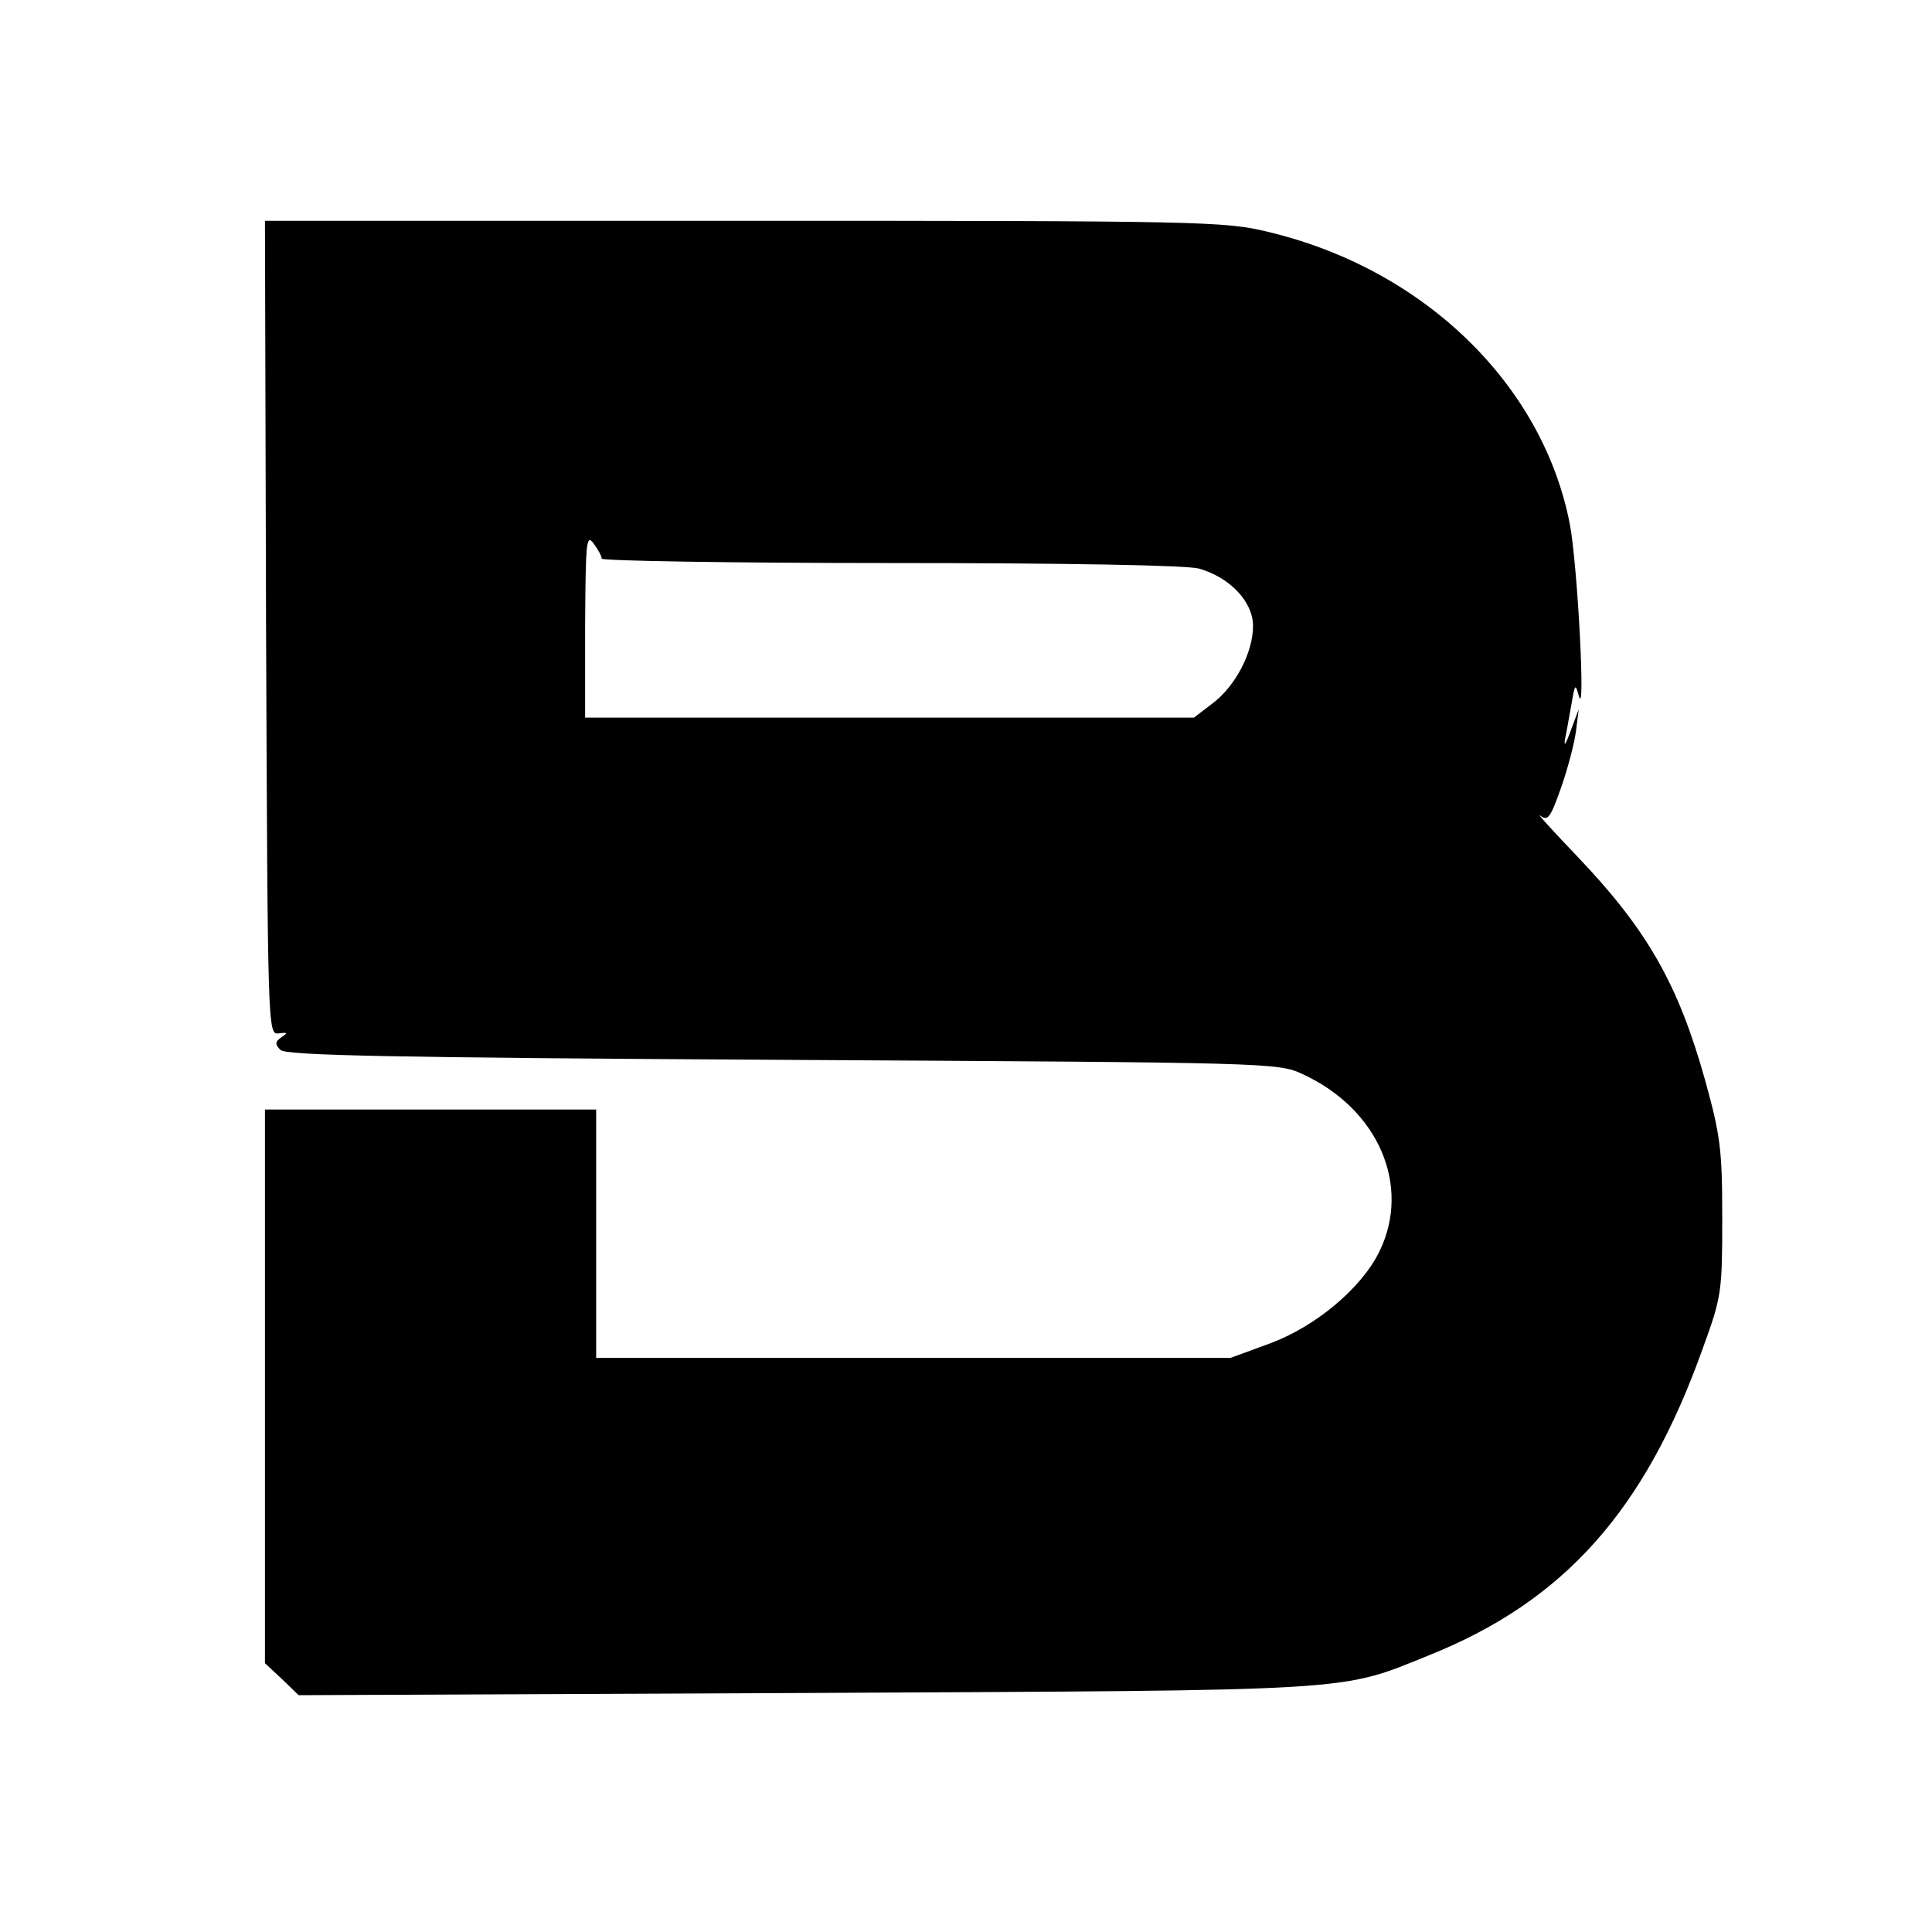
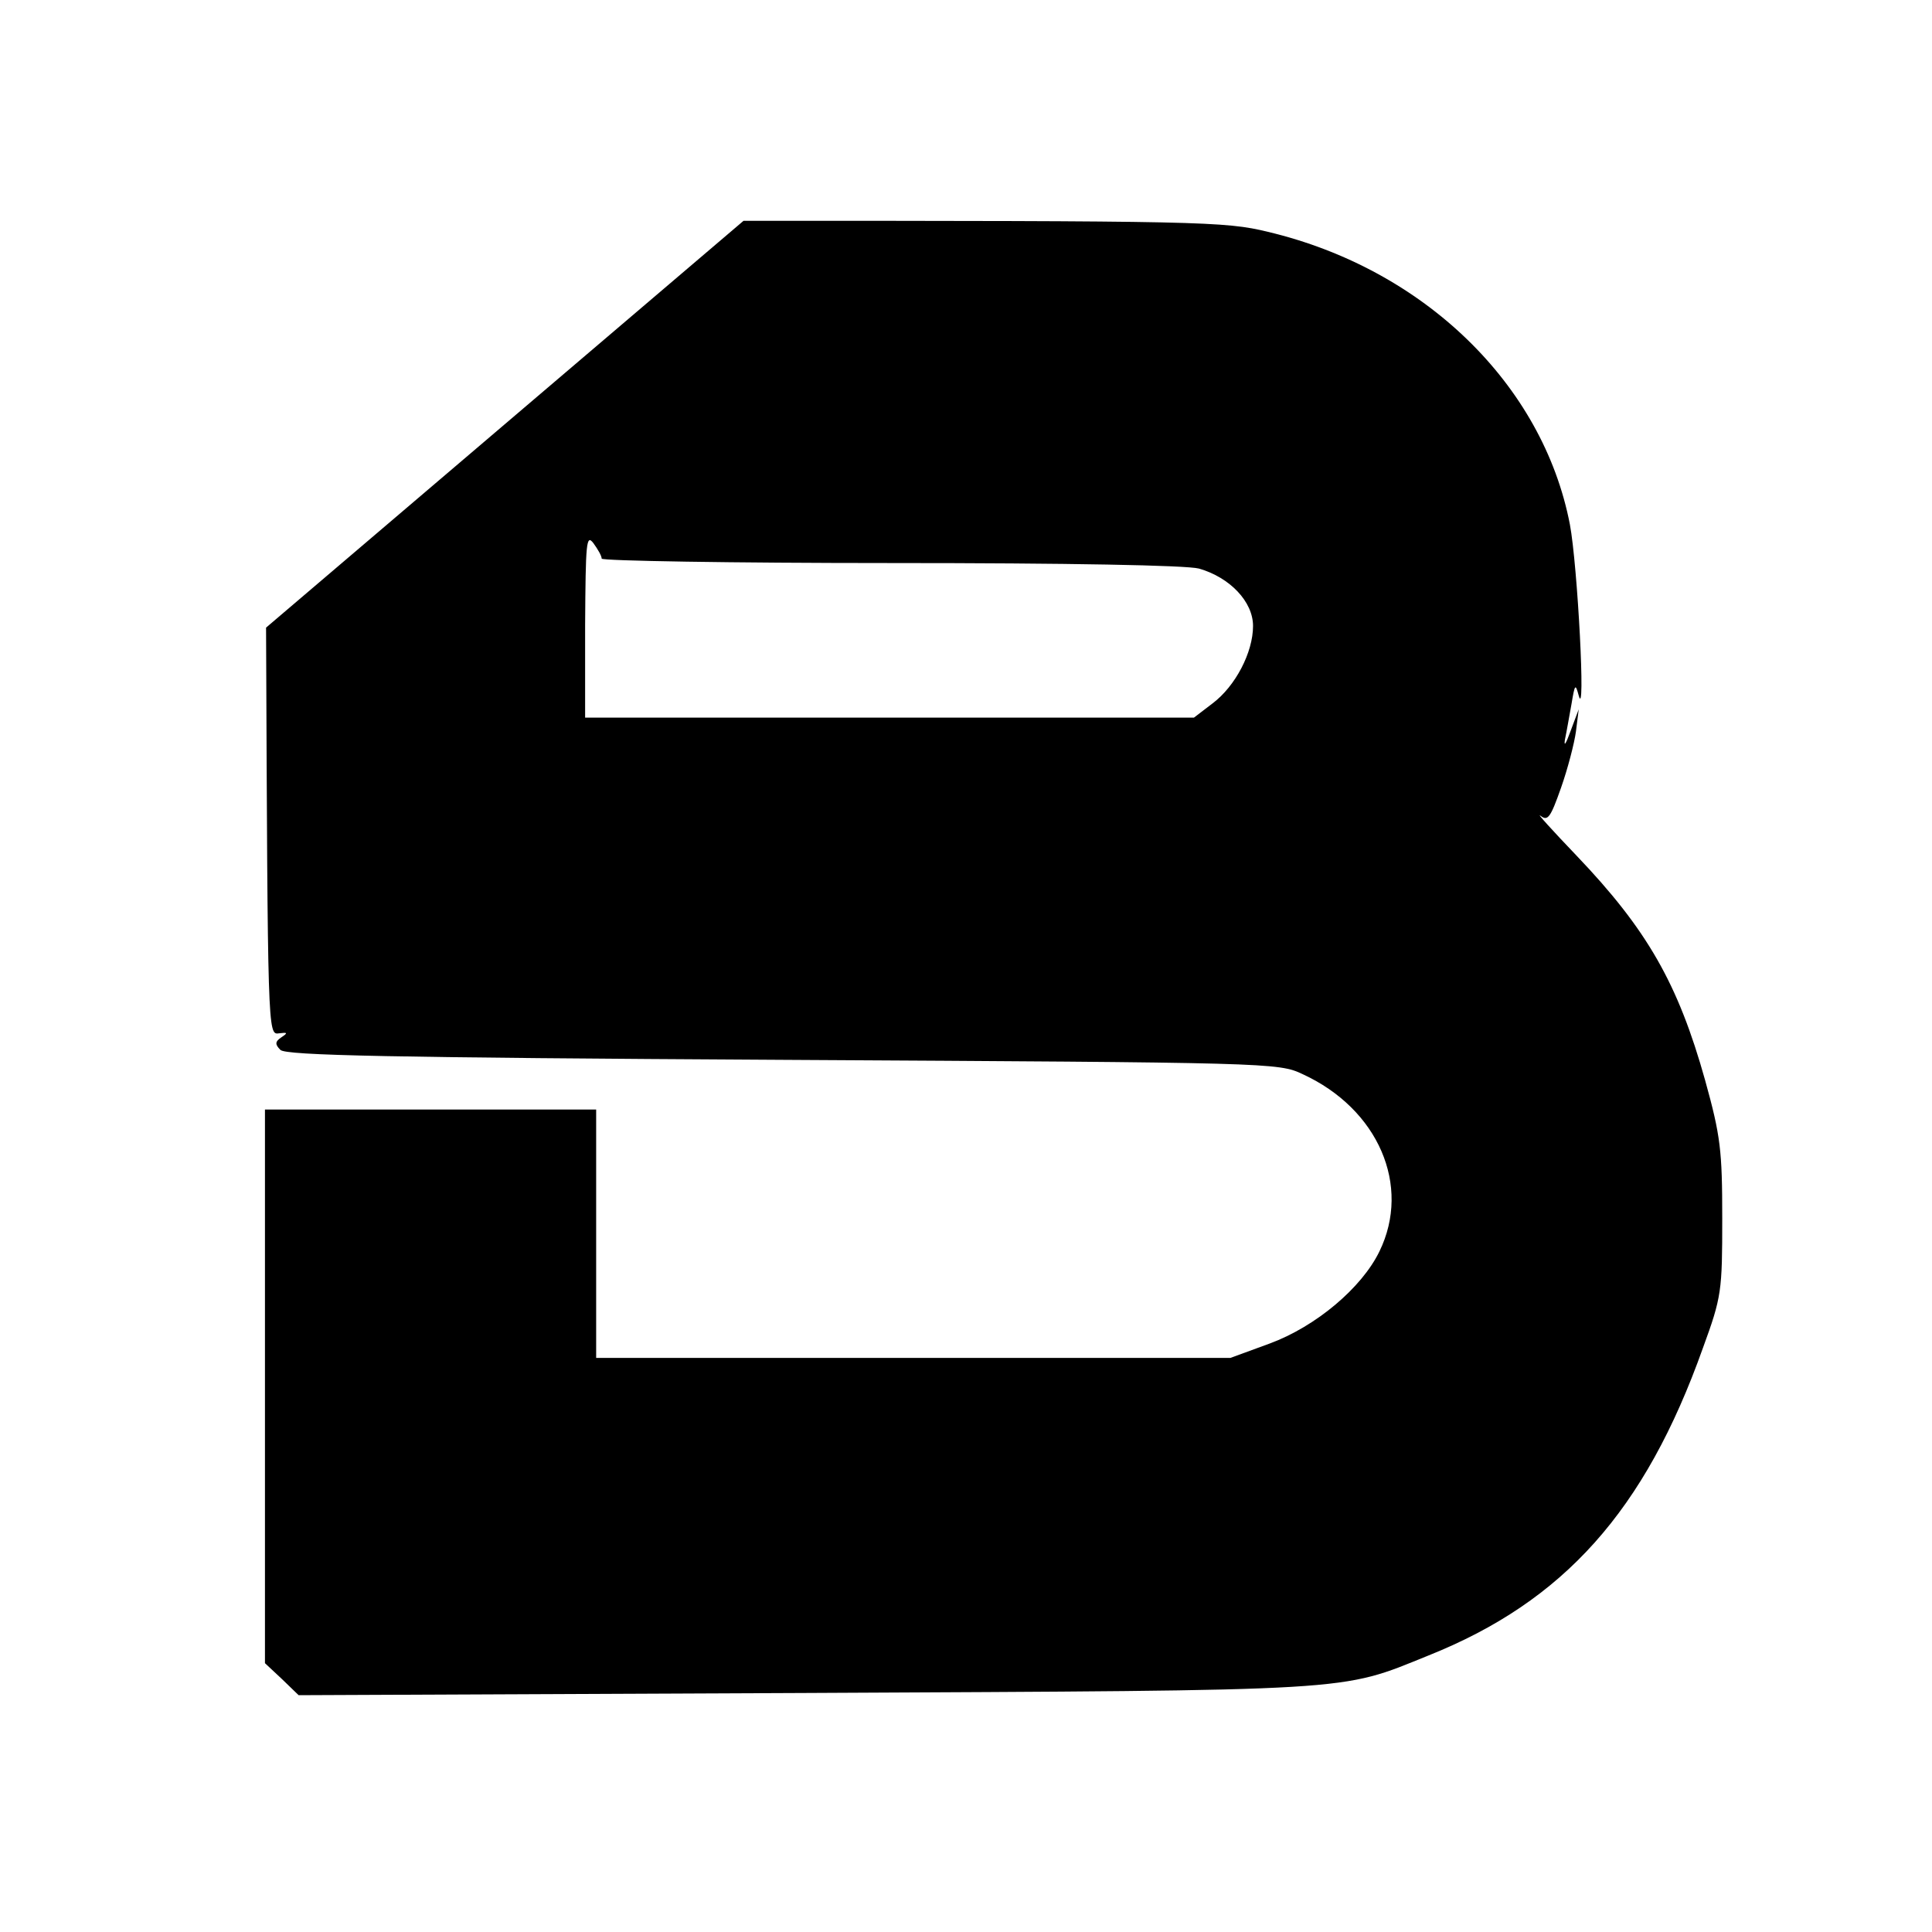
<svg xmlns="http://www.w3.org/2000/svg" version="1.0" width="350pt" height="350pt" viewBox="0 0 350 350" preserveAspectRatio="xMidYMid meet">
  <g transform="translate(0,350) scale(0.1,-0.1)" fill="#000000" stroke="none">
-     <path d="M482 2363 c3 -732 3 -738 23 -735 16 2 17 1 5 -7 -12 -8 -12 -13 -2 -23 10 -10 196 -14 910 -18 884 -5 898 -5 942 -26 137 -63 197 -202 139 -321 -32 -66 -115 -136 -199 -167 l-71 -26 -575 0 -574 0 0 225 0 225 -300 0 -300 0 0 -501 0 -502 31 -29 30 -29 917 4 c1008 5 967 2 1130 68 245 98 392 262 497 557 34 93 35 103 35 235 0 123 -3 149 -31 250 -49 175 -105 273 -233 407 -44 46 -74 79 -65 72 13 -10 18 -3 37 51 12 34 24 80 27 102 l5 40 -15 -40 c-8 -22 -12 -29 -10 -15 3 14 8 43 12 65 6 36 7 37 13 15 13 -49 -2 236 -16 310 -49 254 -265 463 -547 530 -78 19 -121 20 -950 20 l-867 0 2 -737z m608 125 c0 -4 235 -8 523 -8 324 0 536 -4 559 -10 56 -16 98 -60 98 -104 0 -48 -32 -109 -73 -140 l-34 -26 -551 0 -552 0 0 168 c1 149 2 165 15 148 8 -11 15 -23 15 -28z" />
+     <path d="M482 2363 c3 -732 3 -738 23 -735 16 2 17 1 5 -7 -12 -8 -12 -13 -2 -23 10 -10 196 -14 910 -18 884 -5 898 -5 942 -26 137 -63 197 -202 139 -321 -32 -66 -115 -136 -199 -167 l-71 -26 -575 0 -574 0 0 225 0 225 -300 0 -300 0 0 -501 0 -502 31 -29 30 -29 917 4 c1008 5 967 2 1130 68 245 98 392 262 497 557 34 93 35 103 35 235 0 123 -3 149 -31 250 -49 175 -105 273 -233 407 -44 46 -74 79 -65 72 13 -10 18 -3 37 51 12 34 24 80 27 102 l5 40 -15 -40 c-8 -22 -12 -29 -10 -15 3 14 8 43 12 65 6 36 7 37 13 15 13 -49 -2 236 -16 310 -49 254 -265 463 -547 530 -78 19 -121 20 -950 20 z m608 125 c0 -4 235 -8 523 -8 324 0 536 -4 559 -10 56 -16 98 -60 98 -104 0 -48 -32 -109 -73 -140 l-34 -26 -551 0 -552 0 0 168 c1 149 2 165 15 148 8 -11 15 -23 15 -28z" />
  </g>
</svg>